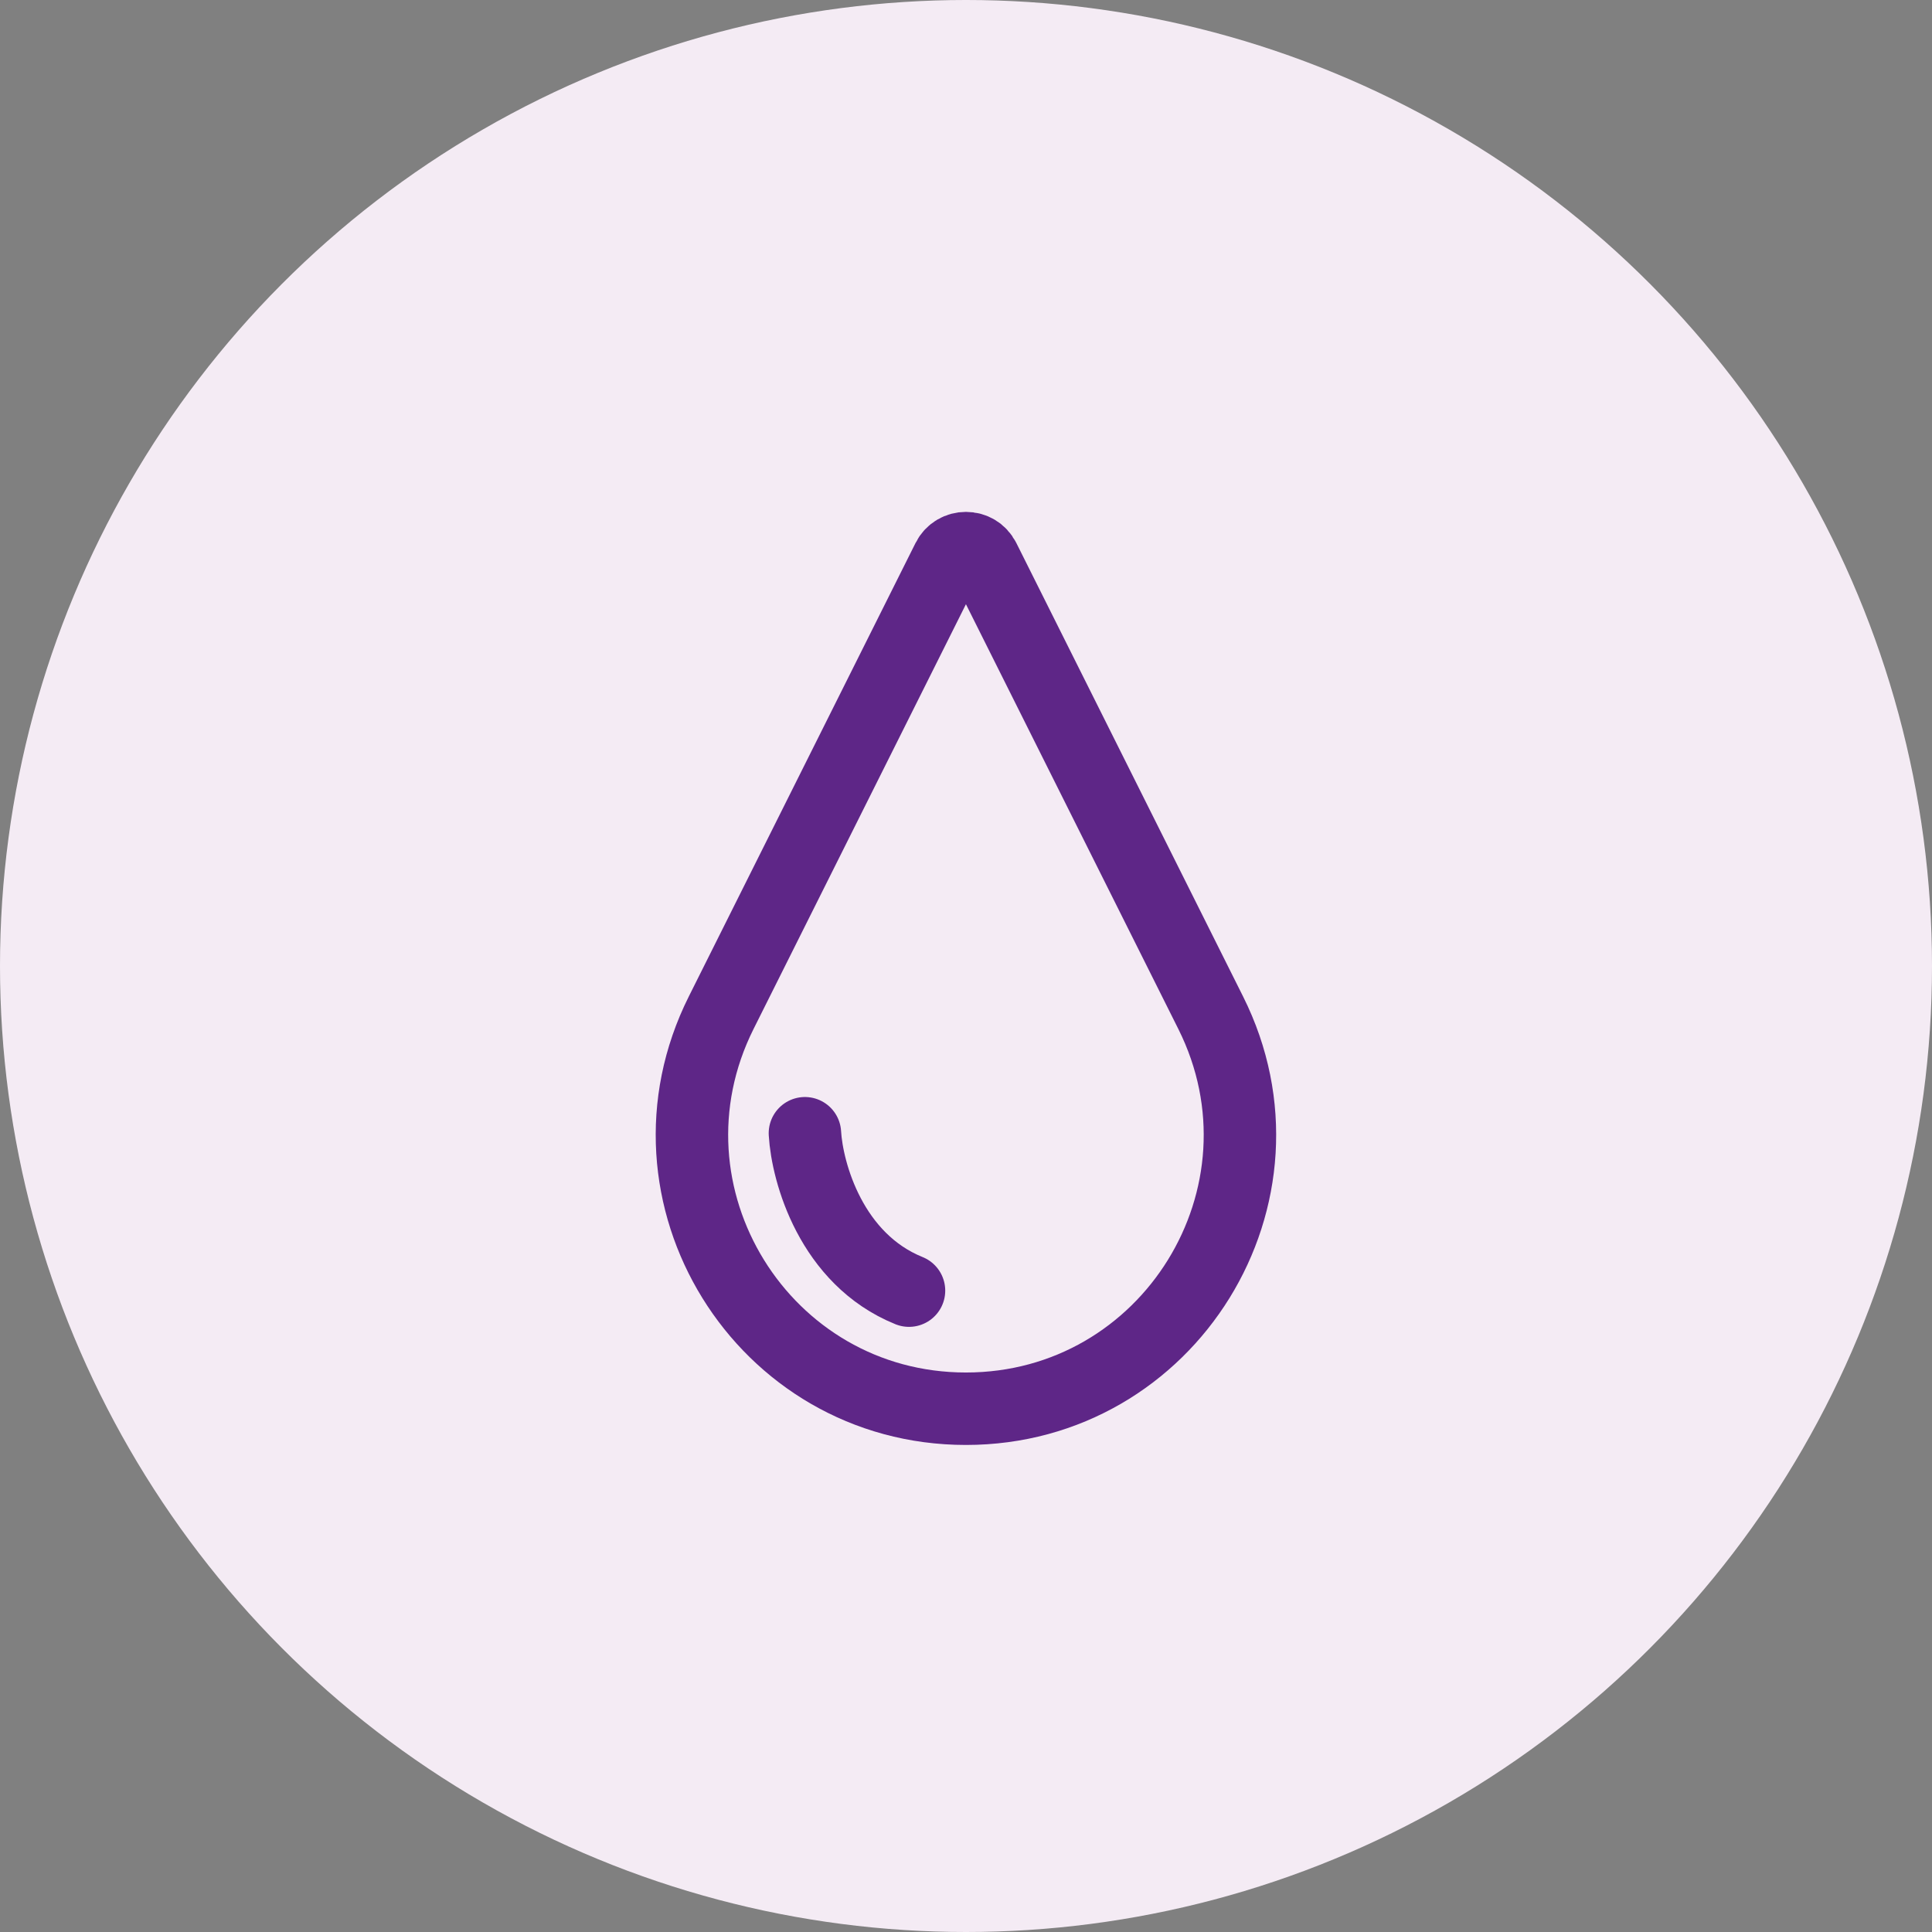
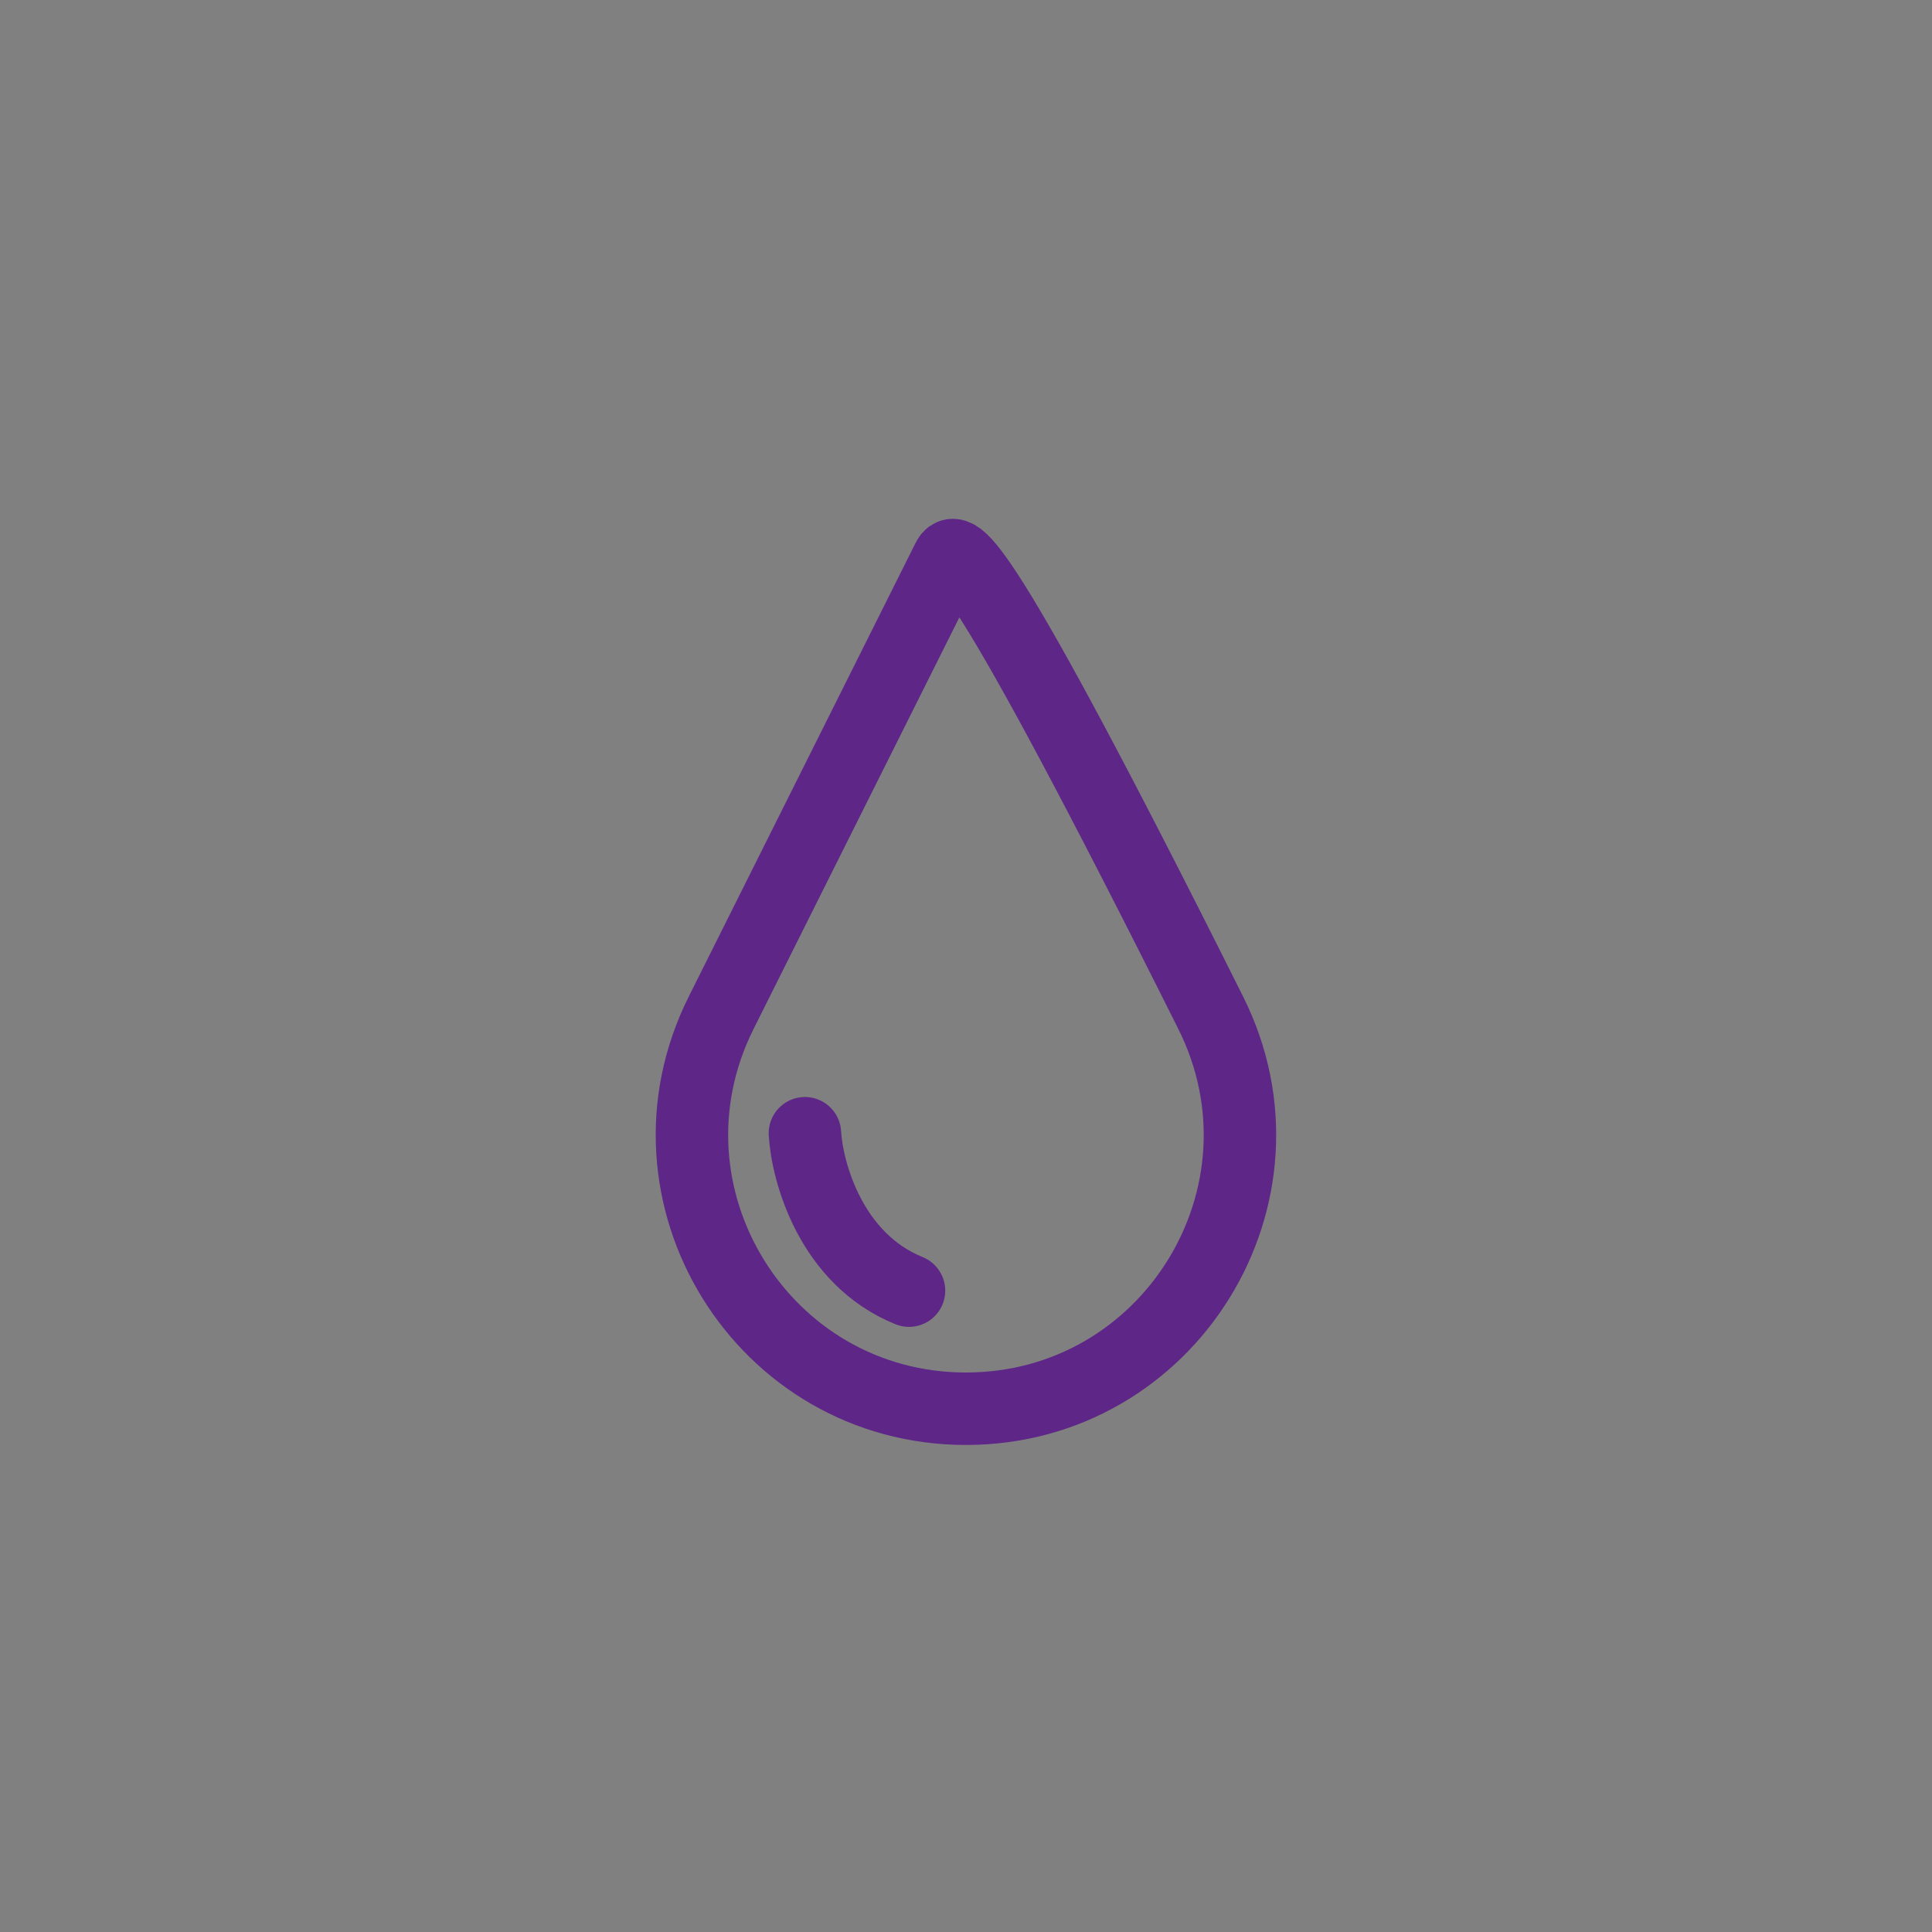
<svg xmlns="http://www.w3.org/2000/svg" width="32" height="32" viewBox="0 0 32 32" fill="none">
  <rect x="0" y="0" width="32" height="32" fill="#808080" stroke="none" />
-   <circle cx="16" cy="16" r="16" fill="#F4EBF4" />
-   <path d="M13.332 18.77C13.37 19.422 13.768 20.856 15.056 21.377M15.701 9.262L11.945 16.774C10.438 19.787 12.63 23.333 15.999 23.333C19.368 23.333 21.56 19.787 20.053 16.774L16.297 9.262C16.174 9.017 15.824 9.017 15.701 9.262Z" stroke="#5E2687" stroke-width="1.2" stroke-linecap="round" />
+   <path d="M13.332 18.77C13.37 19.422 13.768 20.856 15.056 21.377M15.701 9.262L11.945 16.774C10.438 19.787 12.63 23.333 15.999 23.333C19.368 23.333 21.56 19.787 20.053 16.774C16.174 9.017 15.824 9.017 15.701 9.262Z" stroke="#5E2687" stroke-width="1.2" stroke-linecap="round" />
</svg>